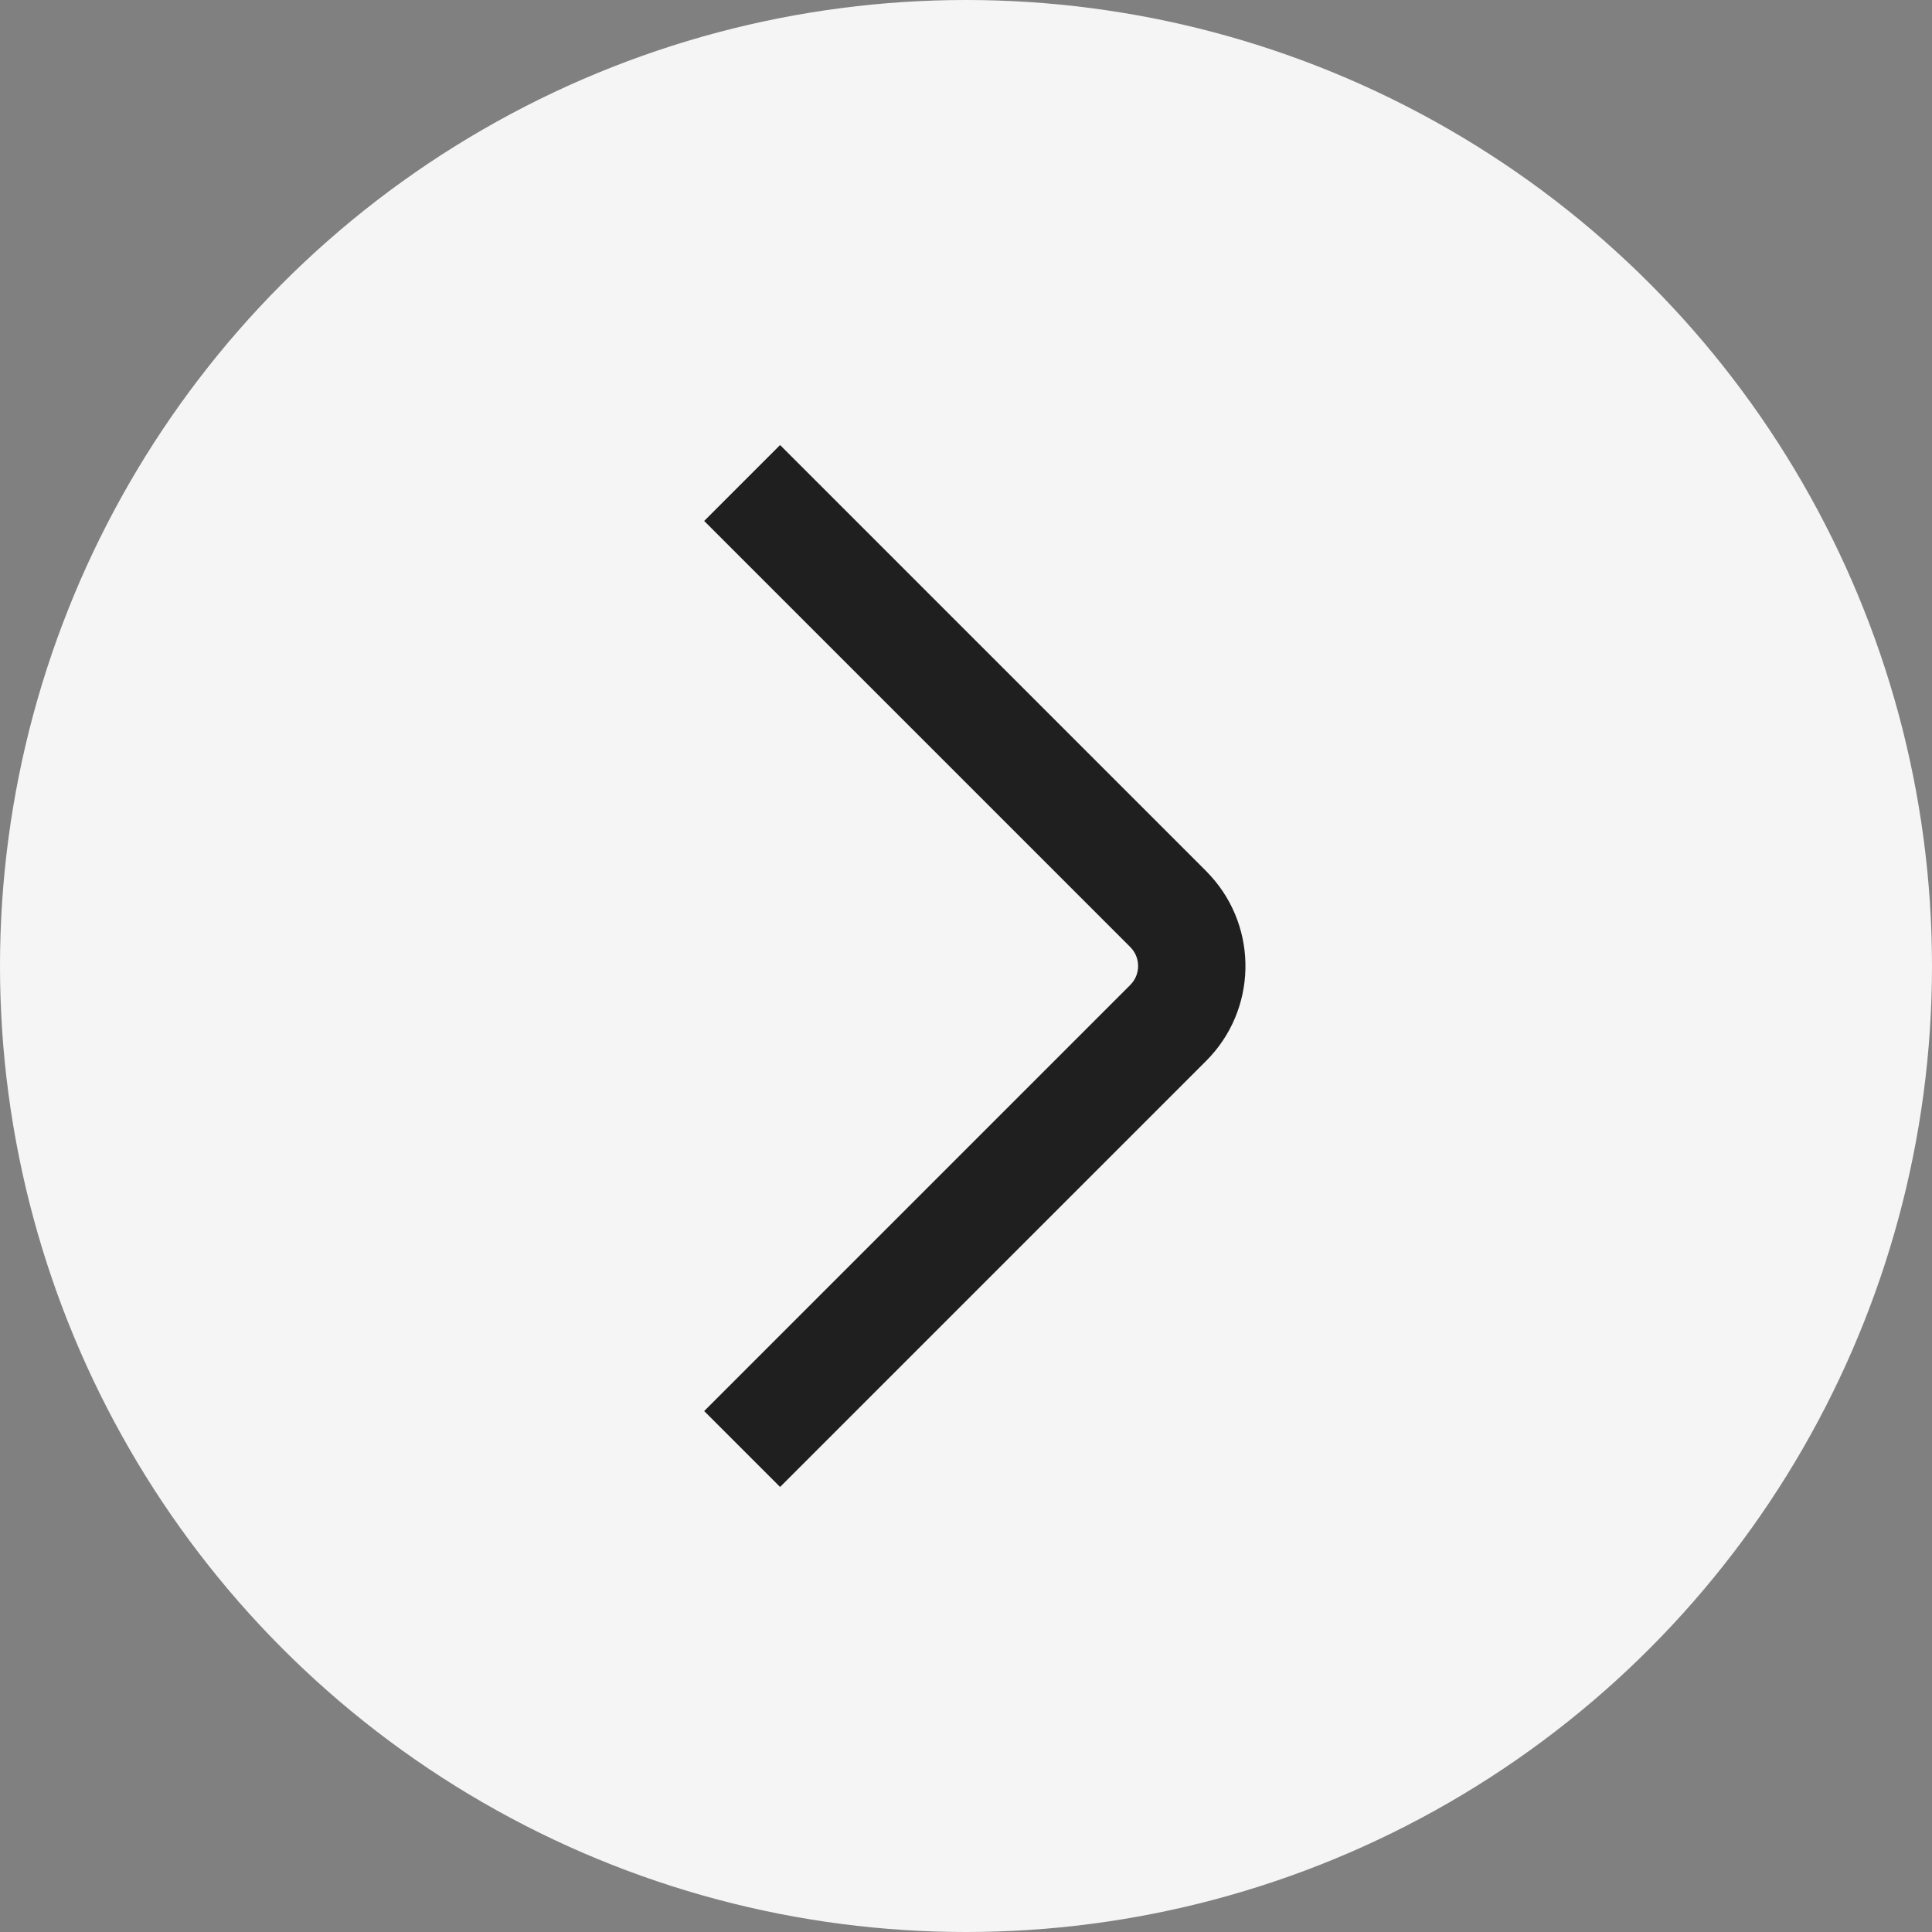
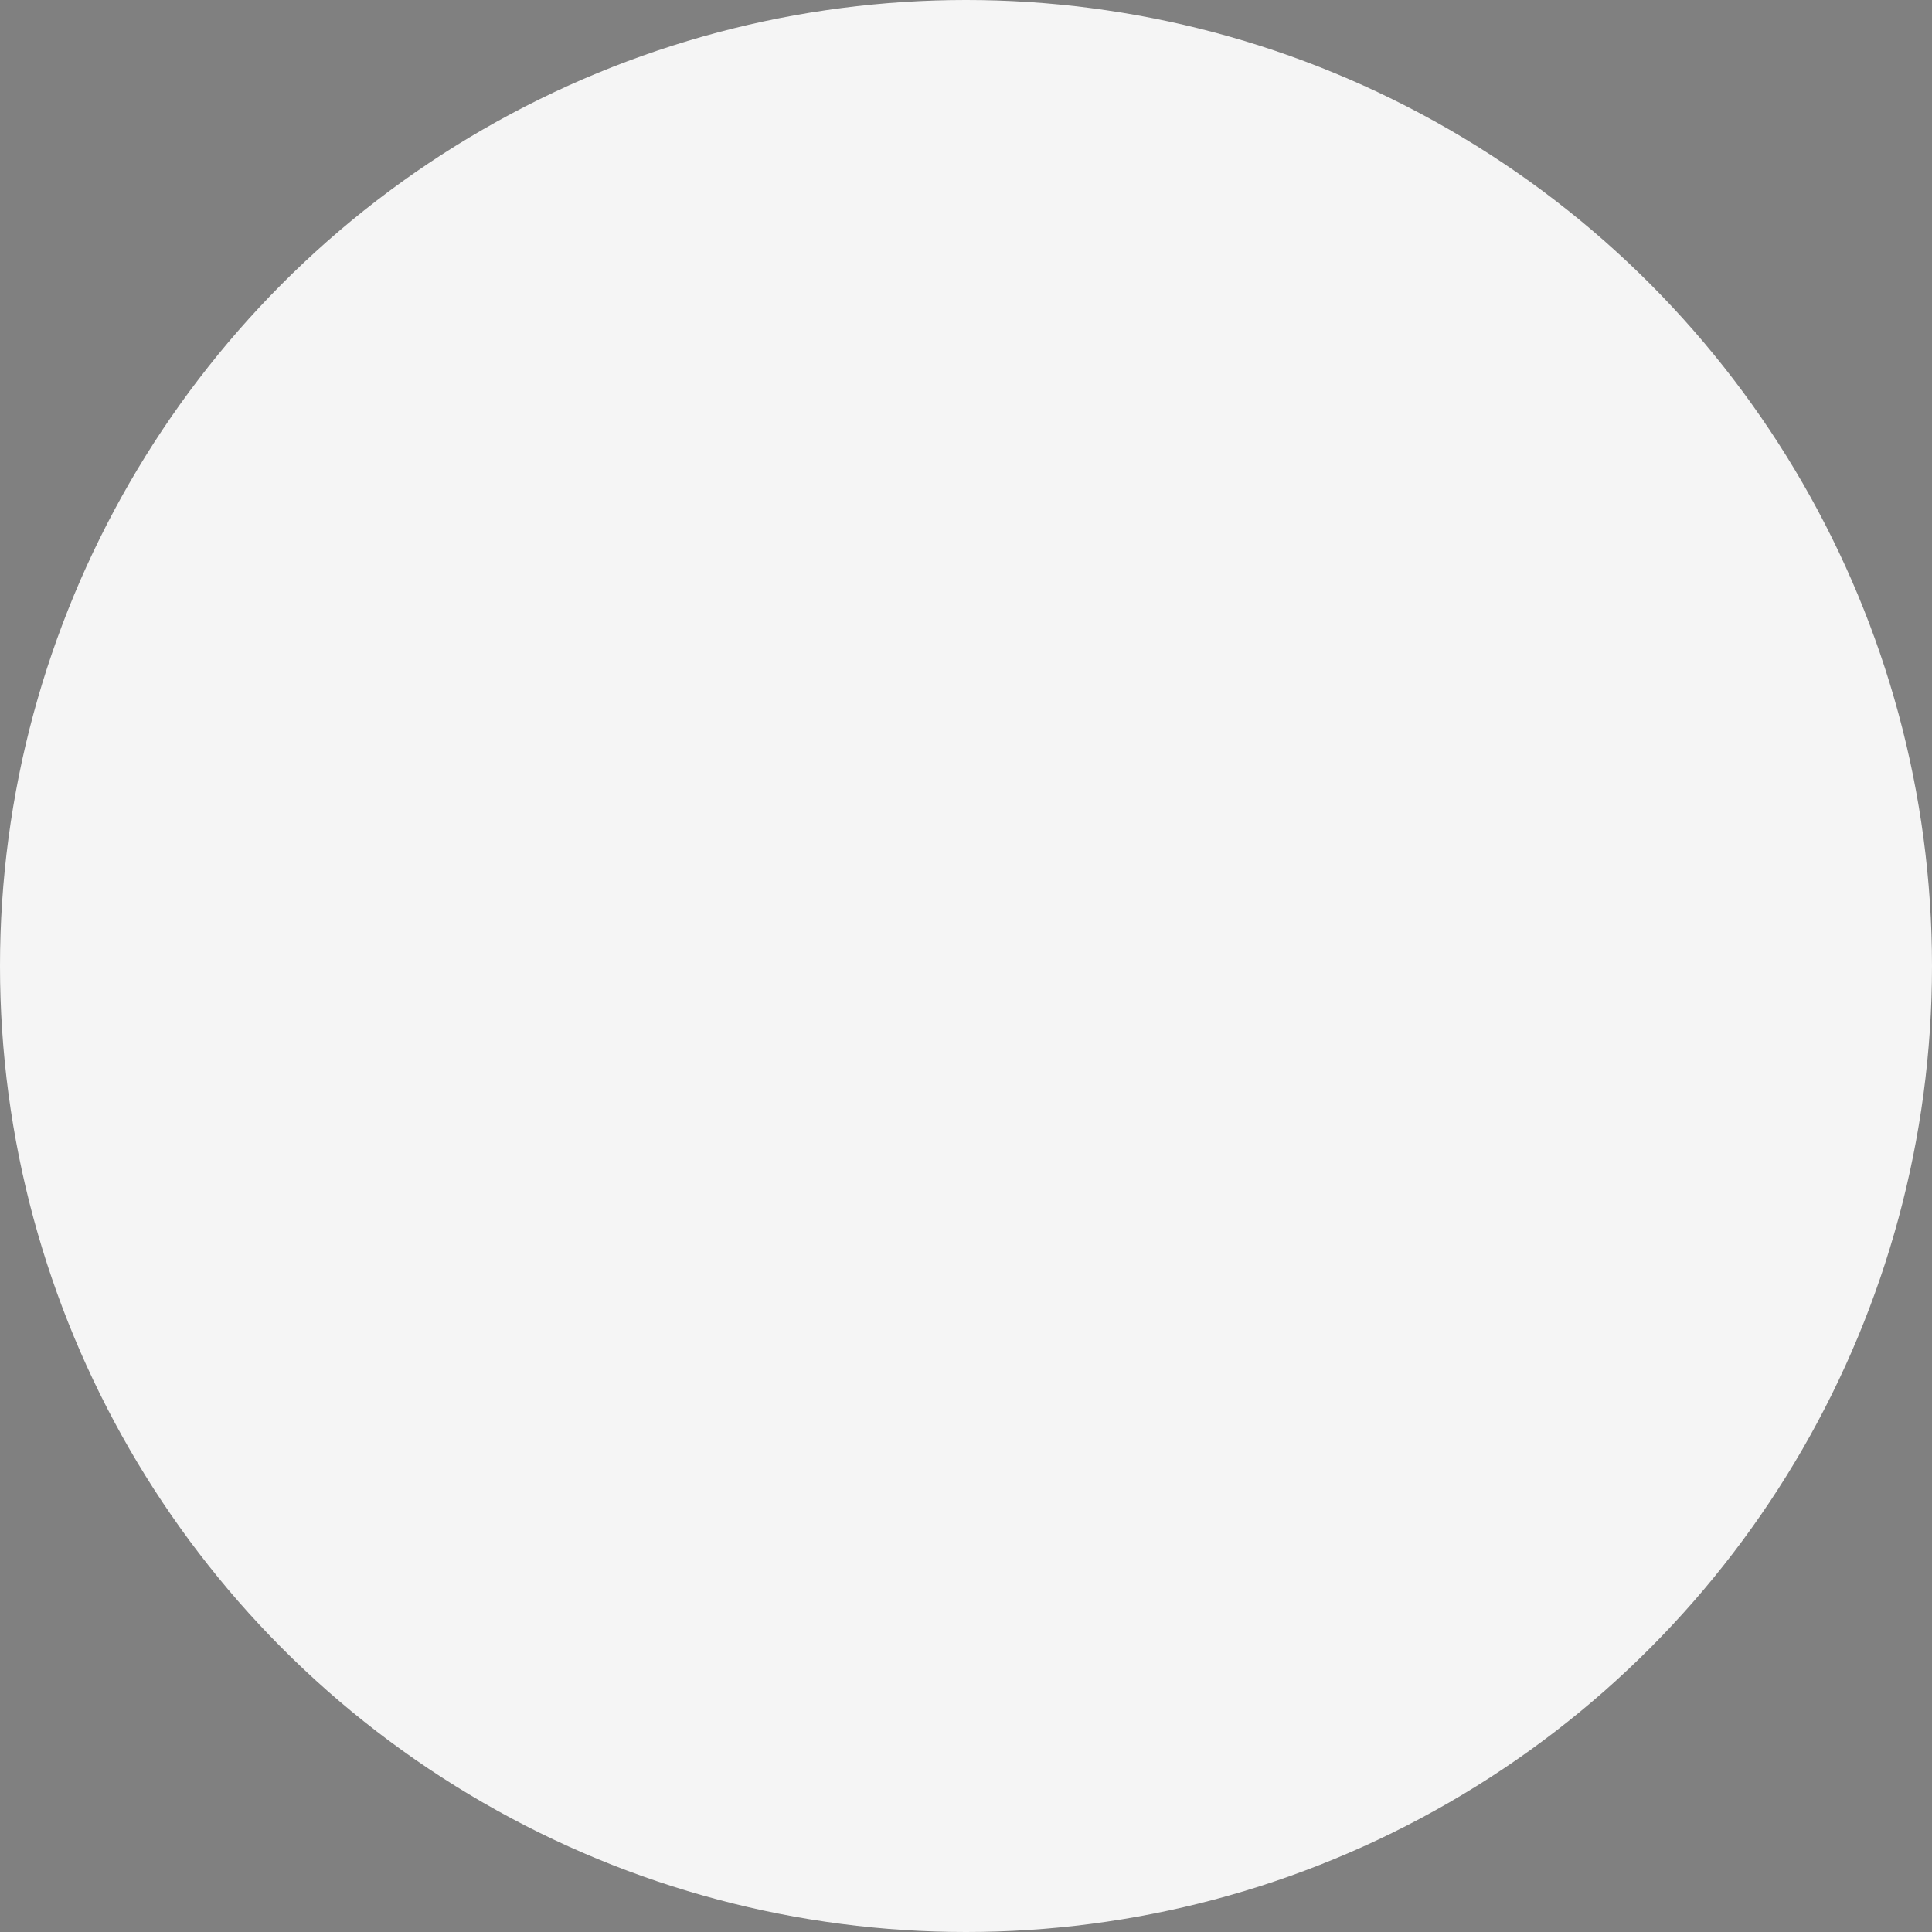
<svg xmlns="http://www.w3.org/2000/svg" width="48px" height="48px" viewBox="0 0 48 48" version="1.1">
  <rect x="0" y="0" width="48" height="48" fill="#808080" stroke="none" />
  <title>icon</title>
  <g id="控件" stroke="none" stroke-width="1" fill="none" fill-rule="evenodd">
    <g id="icon">
      <circle id="椭圆形" fill="#F5F5F5" cx="24" cy="24" r="24" />
      <g id="向右-icon" transform="translate(6, 6)" fill="#1F1F1F">
-         <path d="M23.057,5.057 L24.943,6.943 L14.357,17.529 C14.117,17.769 14.098,18.147 14.302,18.409 L14.357,18.471 L24.943,29.057 L23.057,30.943 L12.471,20.357 C11.209,19.095 11.171,17.072 12.357,15.764 L12.471,15.643 L23.057,5.057 Z" id="路径-10" transform="translate(18.219, 18) scale(-1, 1) translate(-18.219, -18) " />
-       </g>
+         </g>
    </g>
  </g>
</svg>